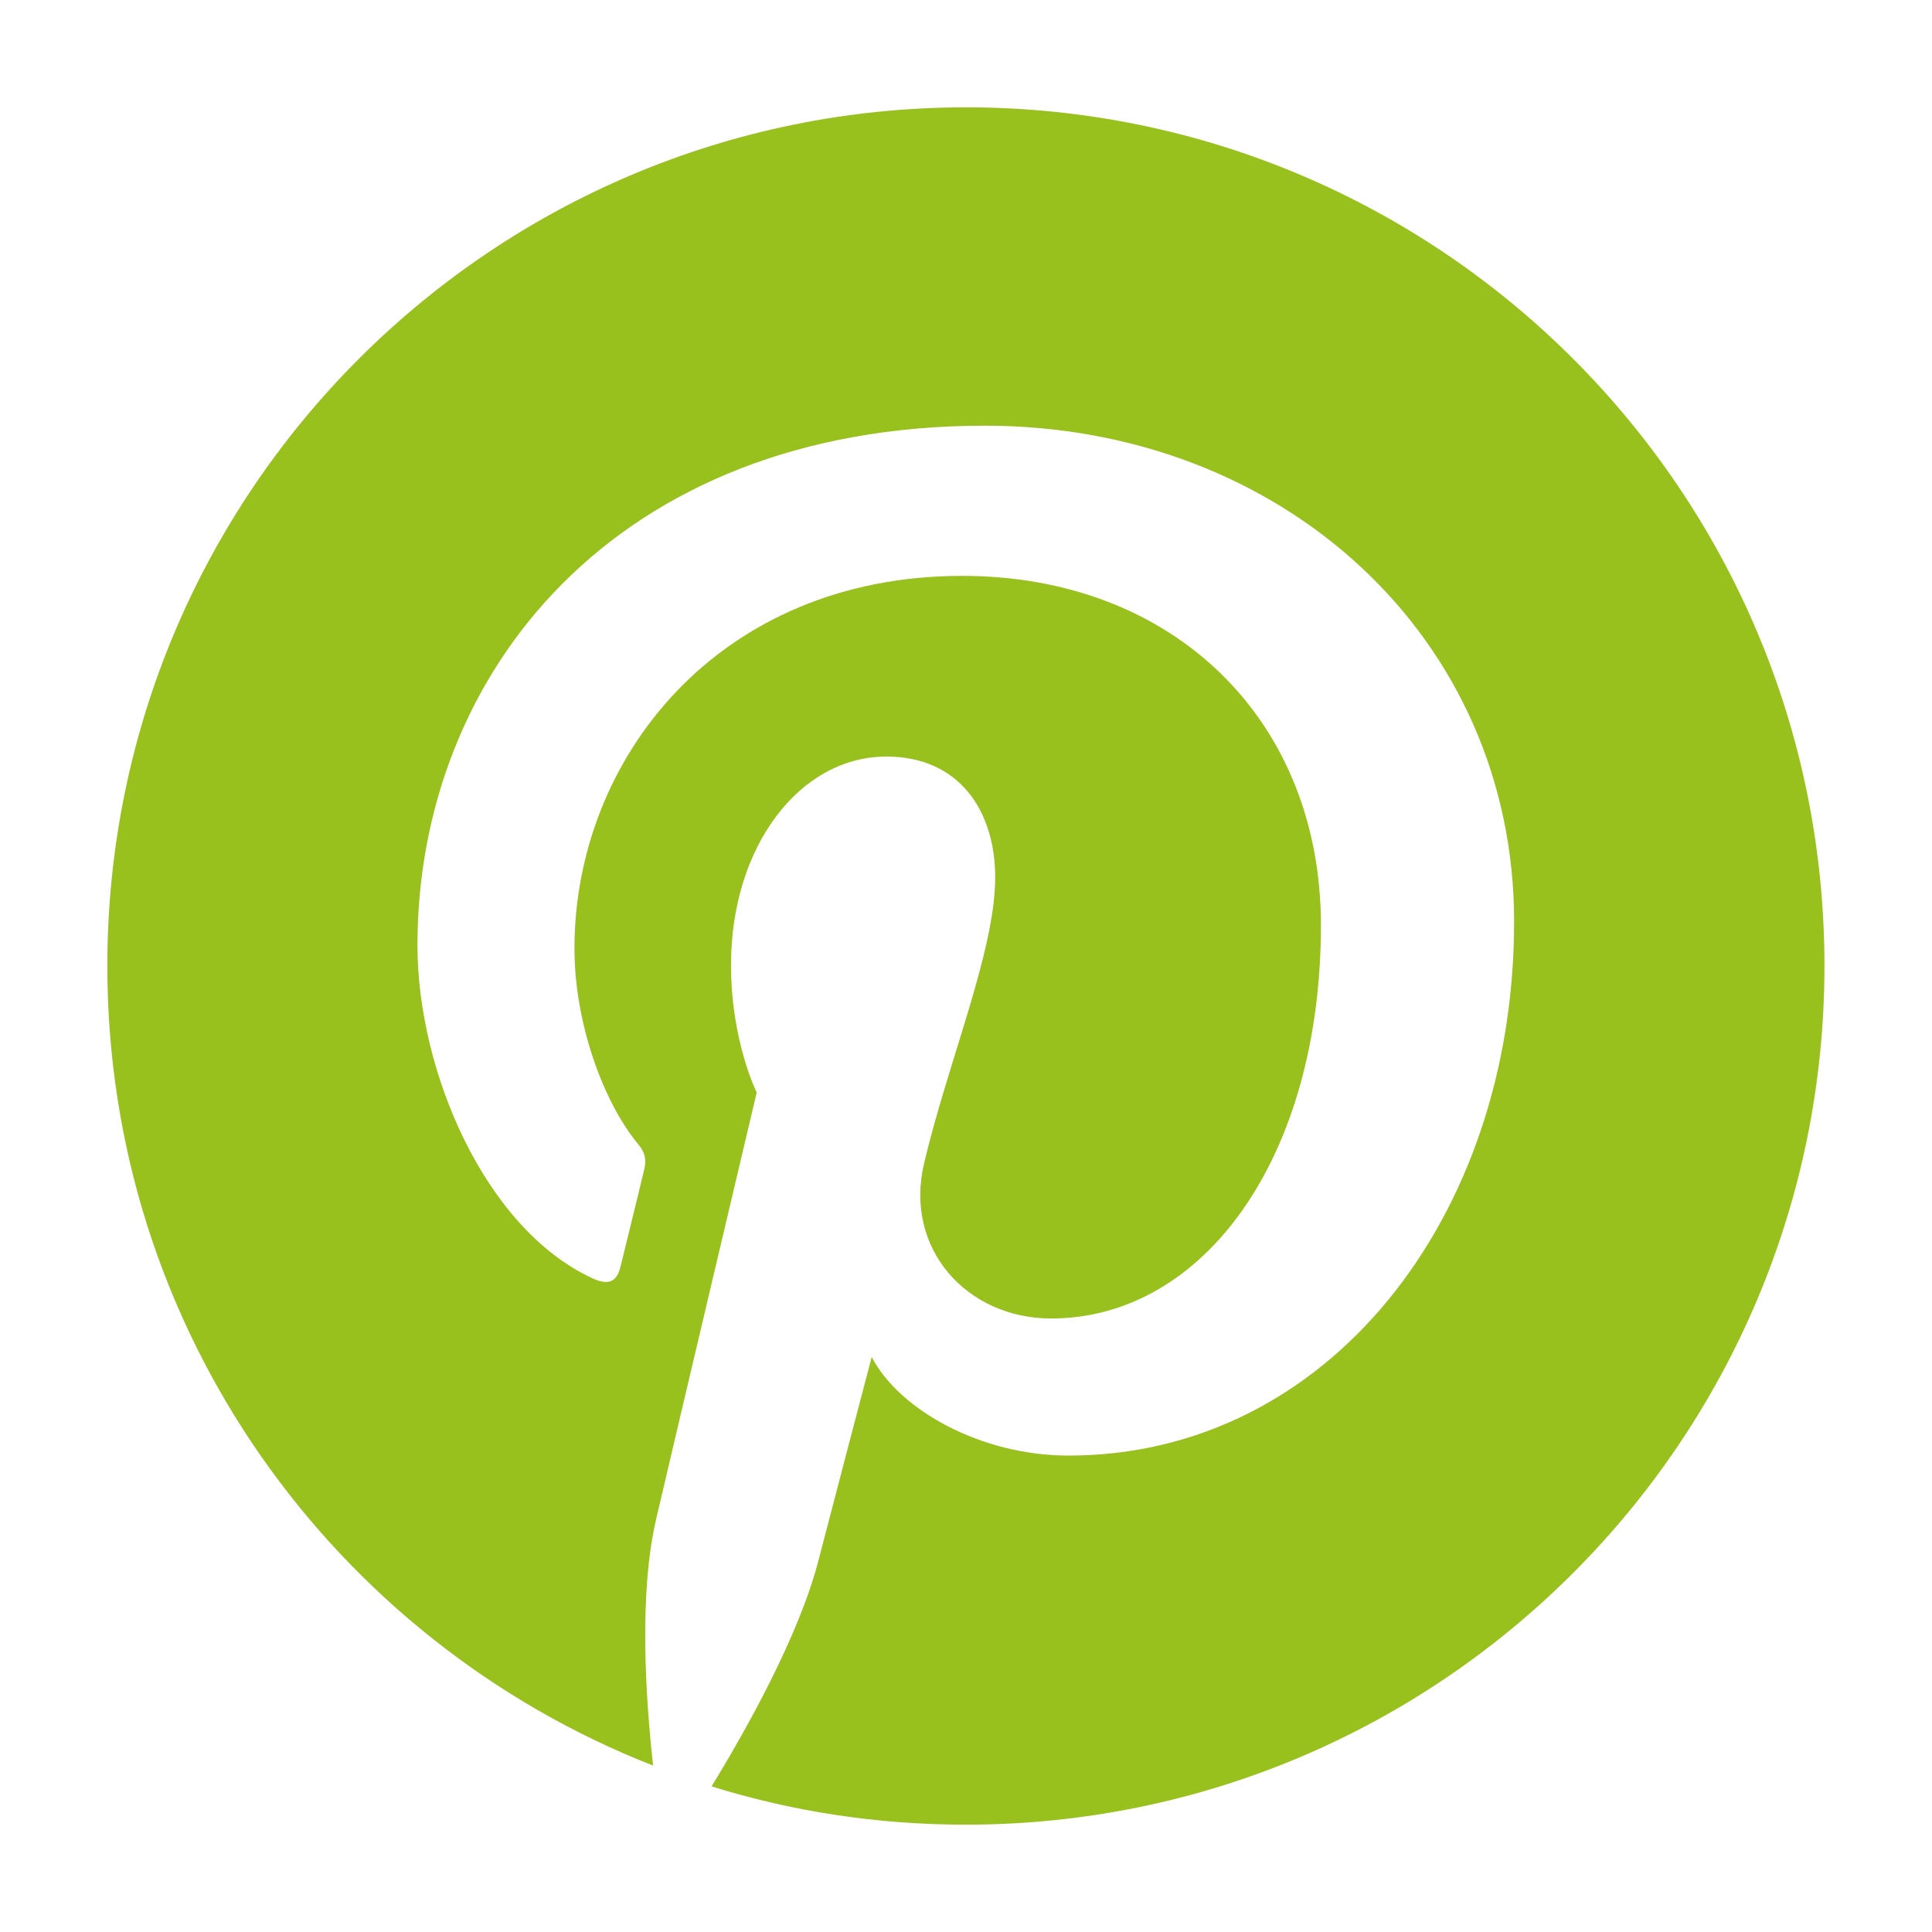
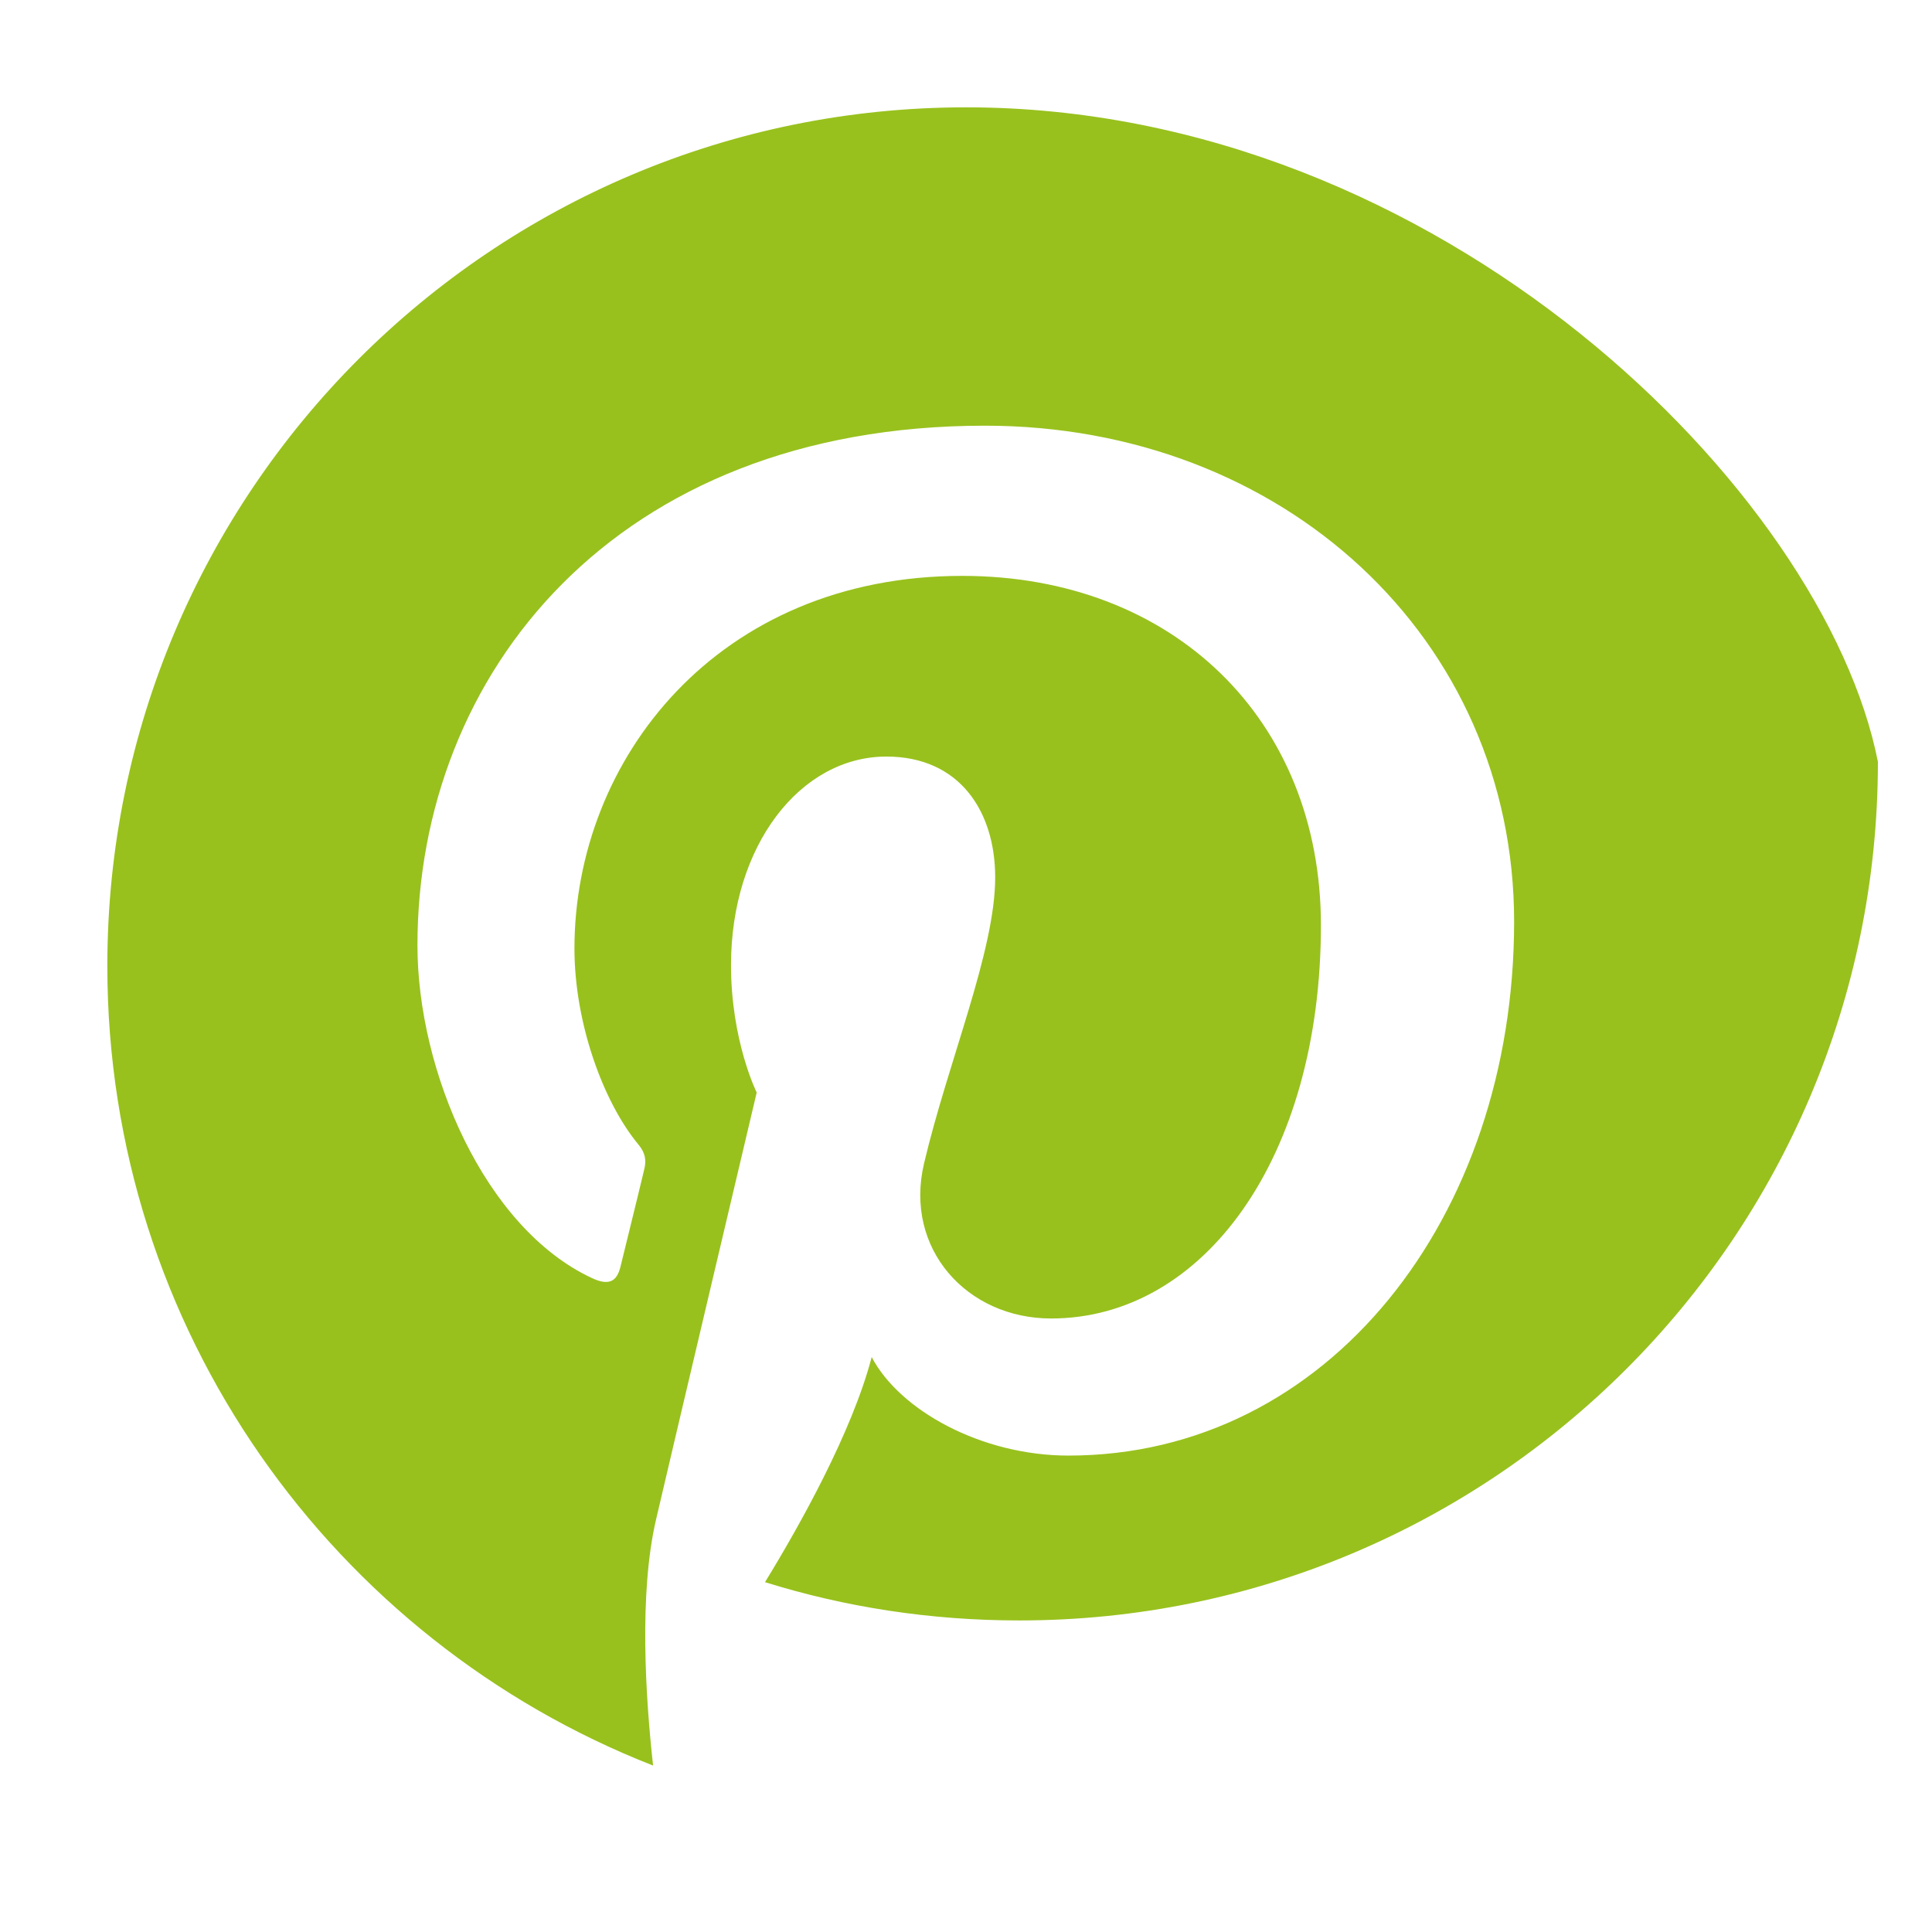
<svg xmlns="http://www.w3.org/2000/svg" version="1.1" id="Calque_1" x="0px" y="0px" width="27px" height="27px" viewBox="0 0 27 27" enable-background="new 0 0 27 27" xml:space="preserve">
  <g>
-     <path fill="#98C11D" d="M13.5,1.5c-6.628,0-12,5.373-12,12c0,5.084,3.162,9.426,7.627,11.174c-0.105-0.949-0.2-2.404,0.042-3.441   c0.218-0.938,1.406-5.965,1.406-5.965s-0.359-0.719-0.359-1.781c0-1.669,0.968-2.914,2.171-2.914c1.025,0,1.521,0.768,1.521,1.689   c0,1.029-0.657,2.568-0.994,3.996c-0.283,1.193,0.599,2.168,1.775,2.168c2.133,0,3.771-2.248,3.771-5.496   c0-2.873-2.064-4.882-5.013-4.882c-3.415,0-5.419,2.562-5.419,5.208c0,1.032,0.397,2.139,0.894,2.739   c0.098,0.117,0.112,0.223,0.082,0.344c-0.09,0.381-0.292,1.193-0.332,1.361c-0.053,0.221-0.174,0.268-0.402,0.16   c-1.498-0.699-2.436-2.893-2.436-4.649c0-3.786,2.751-7.262,7.93-7.262c4.162,0,7.396,2.966,7.396,6.931   c0,4.136-2.605,7.462-6.229,7.462c-1.214,0-2.358-0.631-2.749-1.377c0,0-0.602,2.291-0.747,2.854   c-0.272,1.043-1.003,2.35-1.491,3.146c1.122,0.35,2.315,0.535,3.553,0.535c6.627,0,12-5.373,12-12C25.5,6.874,20.129,1.5,13.5,1.5z   " />
+     <path fill="#98C11D" d="M13.5,1.5c-6.628,0-12,5.373-12,12c0,5.084,3.162,9.426,7.627,11.174c-0.105-0.949-0.2-2.404,0.042-3.441   c0.218-0.938,1.406-5.965,1.406-5.965s-0.359-0.719-0.359-1.781c0-1.669,0.968-2.914,2.171-2.914c1.025,0,1.521,0.768,1.521,1.689   c0,1.029-0.657,2.568-0.994,3.996c-0.283,1.193,0.599,2.168,1.775,2.168c2.133,0,3.771-2.248,3.771-5.496   c0-2.873-2.064-4.882-5.013-4.882c-3.415,0-5.419,2.562-5.419,5.208c0,1.032,0.397,2.139,0.894,2.739   c0.098,0.117,0.112,0.223,0.082,0.344c-0.09,0.381-0.292,1.193-0.332,1.361c-0.053,0.221-0.174,0.268-0.402,0.16   c-1.498-0.699-2.436-2.893-2.436-4.649c0-3.786,2.751-7.262,7.93-7.262c4.162,0,7.396,2.966,7.396,6.931   c0,4.136-2.605,7.462-6.229,7.462c-1.214,0-2.358-0.631-2.749-1.377c-0.272,1.043-1.003,2.35-1.491,3.146c1.122,0.35,2.315,0.535,3.553,0.535c6.627,0,12-5.373,12-12C25.5,6.874,20.129,1.5,13.5,1.5z   " />
  </g>
</svg>